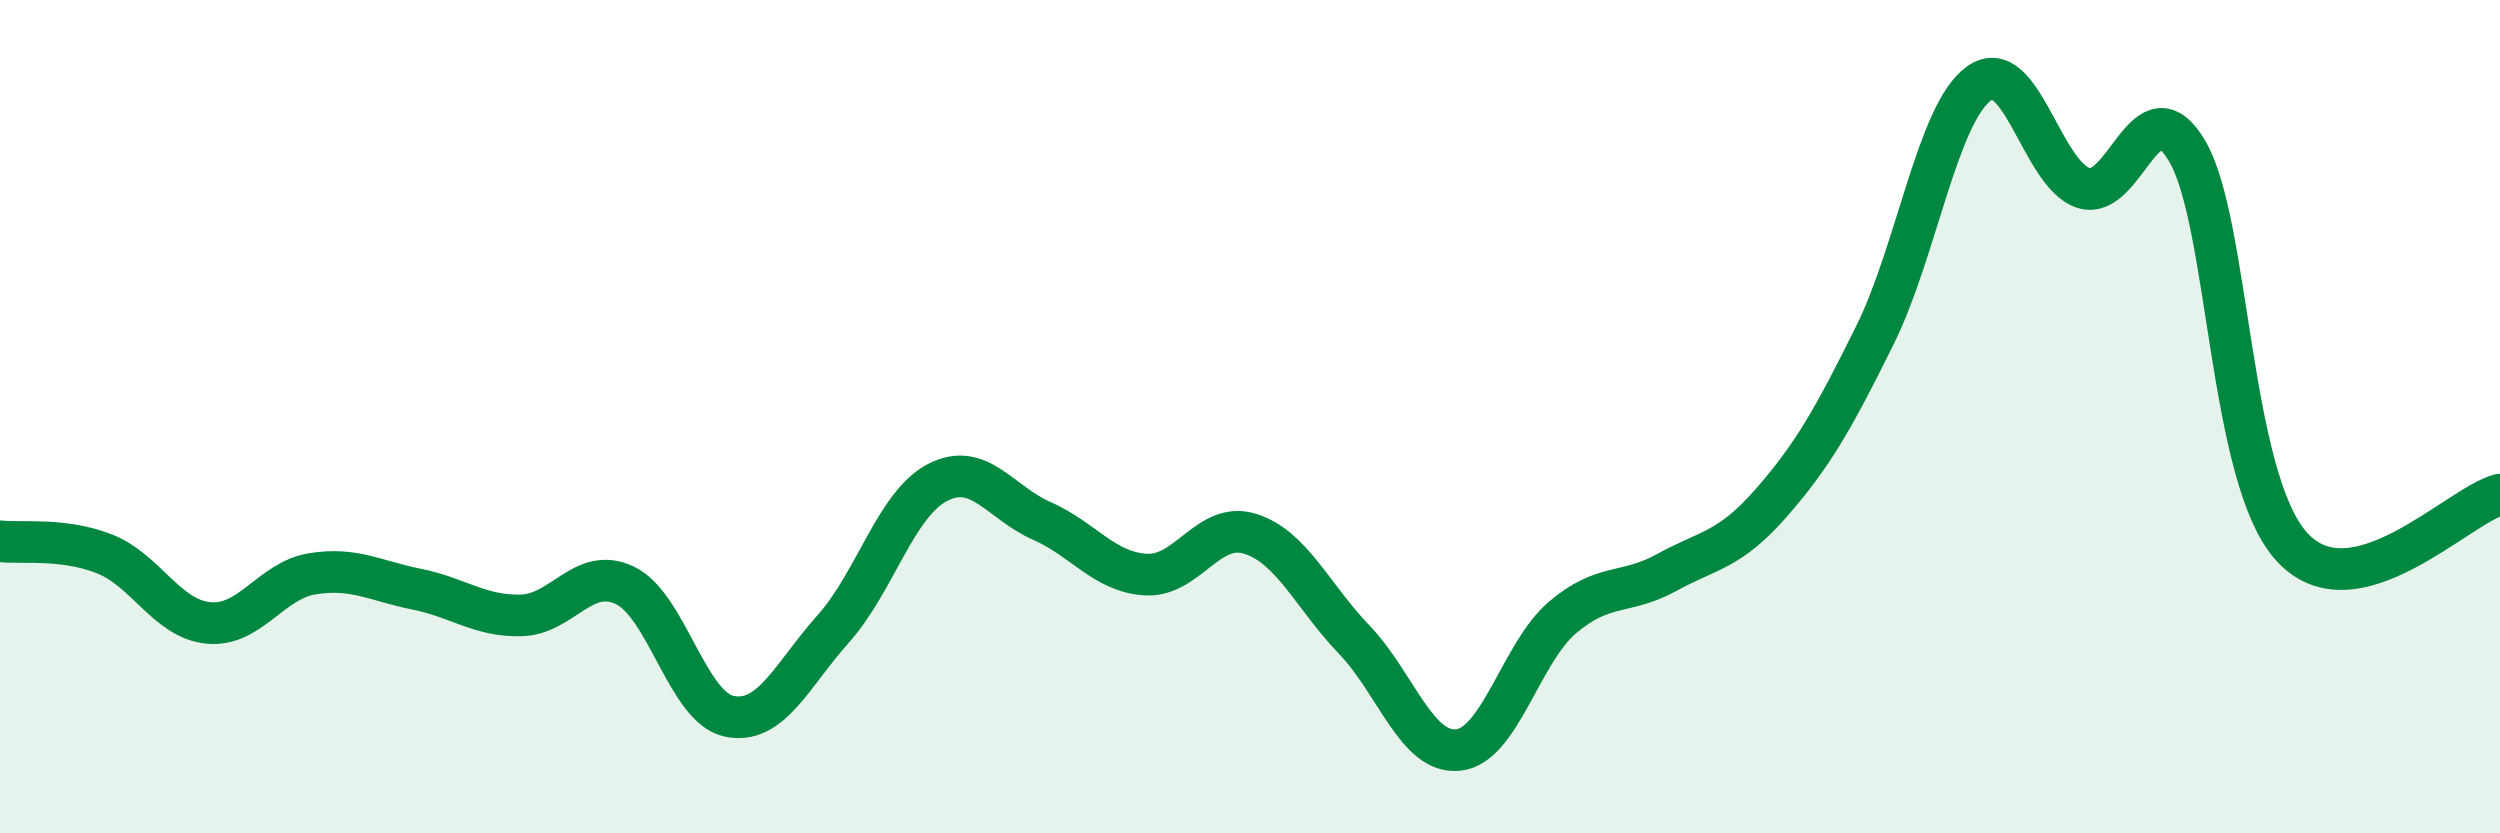
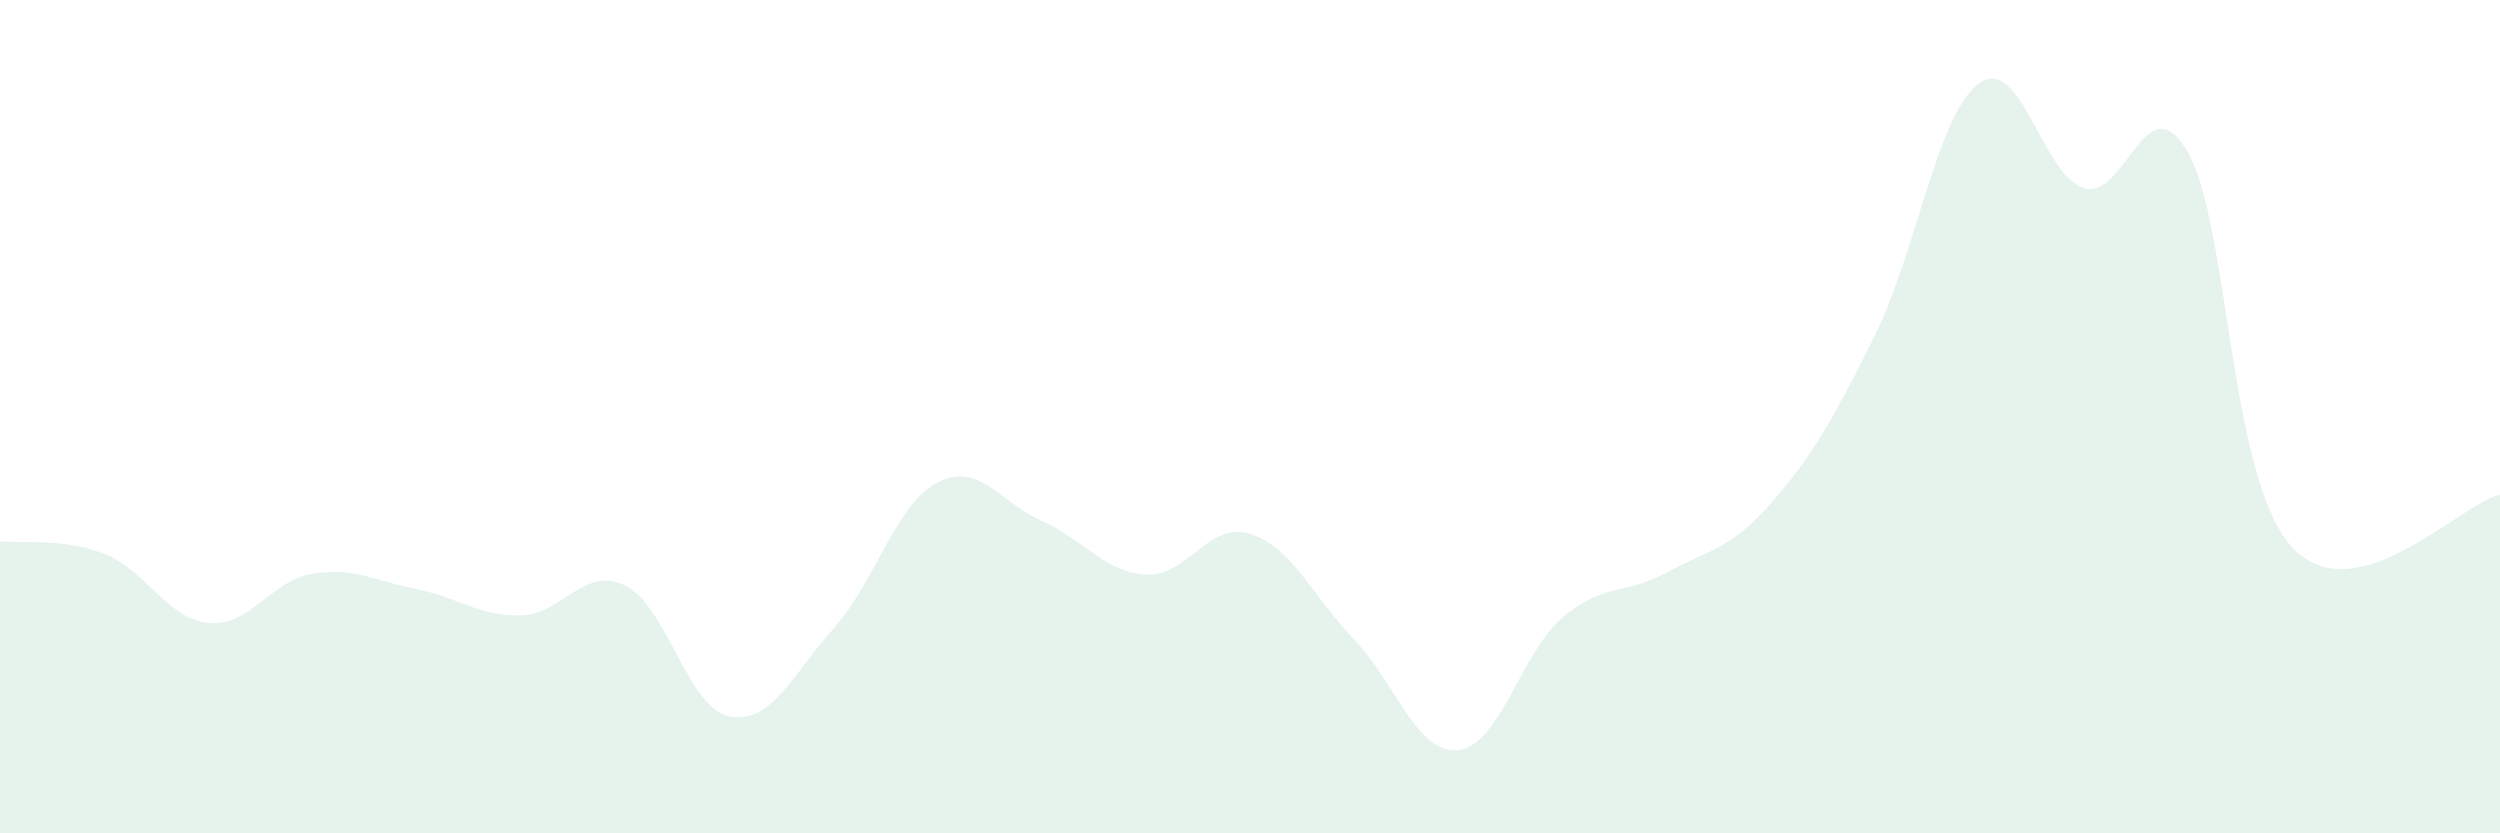
<svg xmlns="http://www.w3.org/2000/svg" width="60" height="20" viewBox="0 0 60 20">
  <path d="M 0,12.99 C 0.5,13.05 1.5,12.9 2.5,13.29 C 3.5,13.68 4,14.85 5,14.95 C 6,15.05 6.5,13.93 7.5,13.77 C 8.5,13.61 9,13.94 10,14.14 C 11,14.34 11.5,14.79 12.5,14.77 C 13.5,14.75 14,13.57 15,14.05 C 16,14.53 16.5,16.98 17.5,17.19 C 18.5,17.4 19,16.21 20,15.09 C 21,13.97 21.5,12.1 22.5,11.58 C 23.5,11.06 24,12.06 25,12.5 C 26,12.94 26.5,13.73 27.5,13.79 C 28.5,13.85 29,12.5 30,12.81 C 31,13.12 31.5,14.31 32.5,15.35 C 33.5,16.39 34,18.11 35,18 C 36,17.89 36.5,15.67 37.5,14.82 C 38.5,13.97 39,14.29 40,13.74 C 41,13.19 41.5,13.22 42.5,12.08 C 43.5,10.94 44,10.06 45,8.04 C 46,6.02 46.5,2.71 47.5,2 C 48.5,1.29 49,4.18 50,4.51 C 51,4.84 51.5,1.92 52.5,3.64 C 53.5,5.36 53.5,11.47 55,13.12 C 56.5,14.77 59,12.12 60,11.87L60 20L0 20Z" fill="#008740" opacity="0.1" stroke-linecap="round" stroke-linejoin="round" />
-   <path d="M 0,12.99 C 0.5,13.05 1.5,12.9 2.5,13.29 C 3.5,13.68 4,14.85 5,14.95 C 6,15.05 6.5,13.93 7.5,13.77 C 8.5,13.61 9,13.94 10,14.14 C 11,14.34 11.5,14.79 12.5,14.77 C 13.5,14.75 14,13.57 15,14.05 C 16,14.53 16.5,16.98 17.5,17.19 C 18.5,17.4 19,16.21 20,15.09 C 21,13.97 21.5,12.1 22.5,11.58 C 23.5,11.06 24,12.06 25,12.5 C 26,12.94 26.5,13.73 27.5,13.79 C 28.5,13.85 29,12.5 30,12.81 C 31,13.12 31.5,14.31 32.5,15.35 C 33.5,16.39 34,18.11 35,18 C 36,17.89 36.5,15.67 37.5,14.82 C 38.5,13.97 39,14.29 40,13.74 C 41,13.19 41.5,13.22 42.5,12.08 C 43.5,10.94 44,10.06 45,8.04 C 46,6.02 46.5,2.71 47.5,2 C 48.5,1.29 49,4.18 50,4.51 C 51,4.84 51.5,1.92 52.5,3.64 C 53.5,5.36 53.5,11.47 55,13.12 C 56.5,14.77 59,12.12 60,11.87" stroke="#008740" stroke-width="1" fill="none" stroke-linecap="round" stroke-linejoin="round" />
</svg>